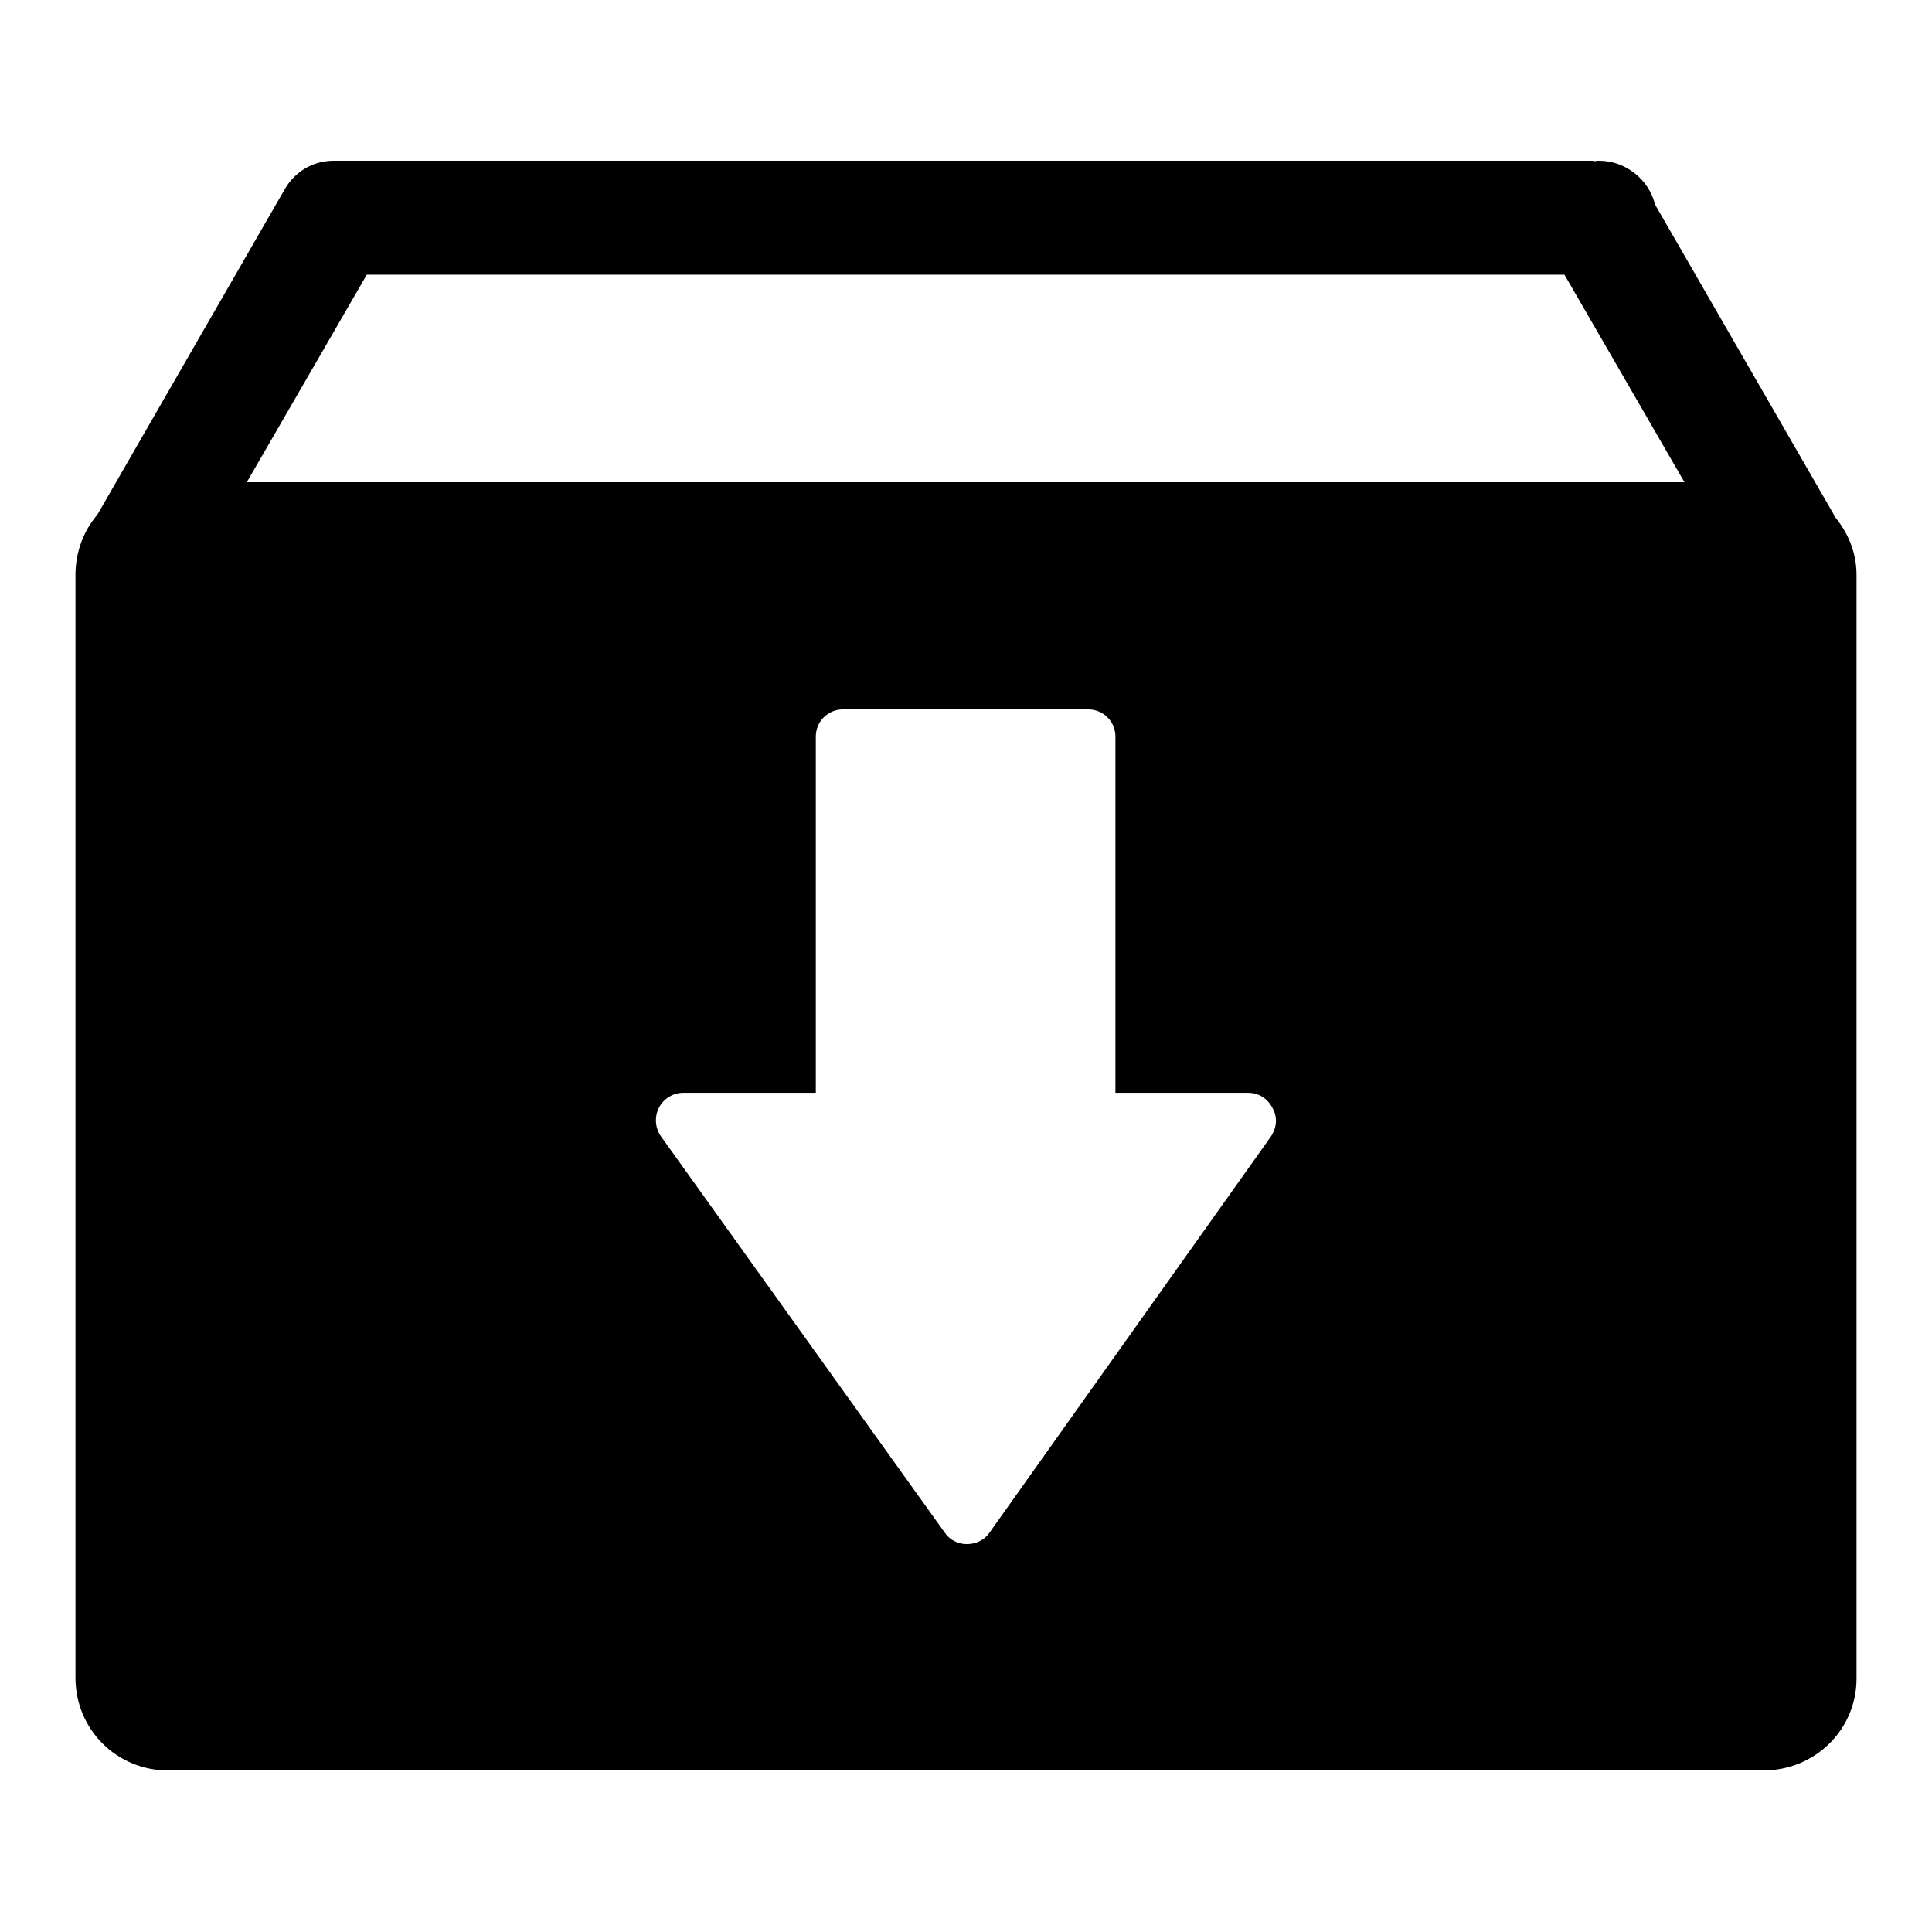
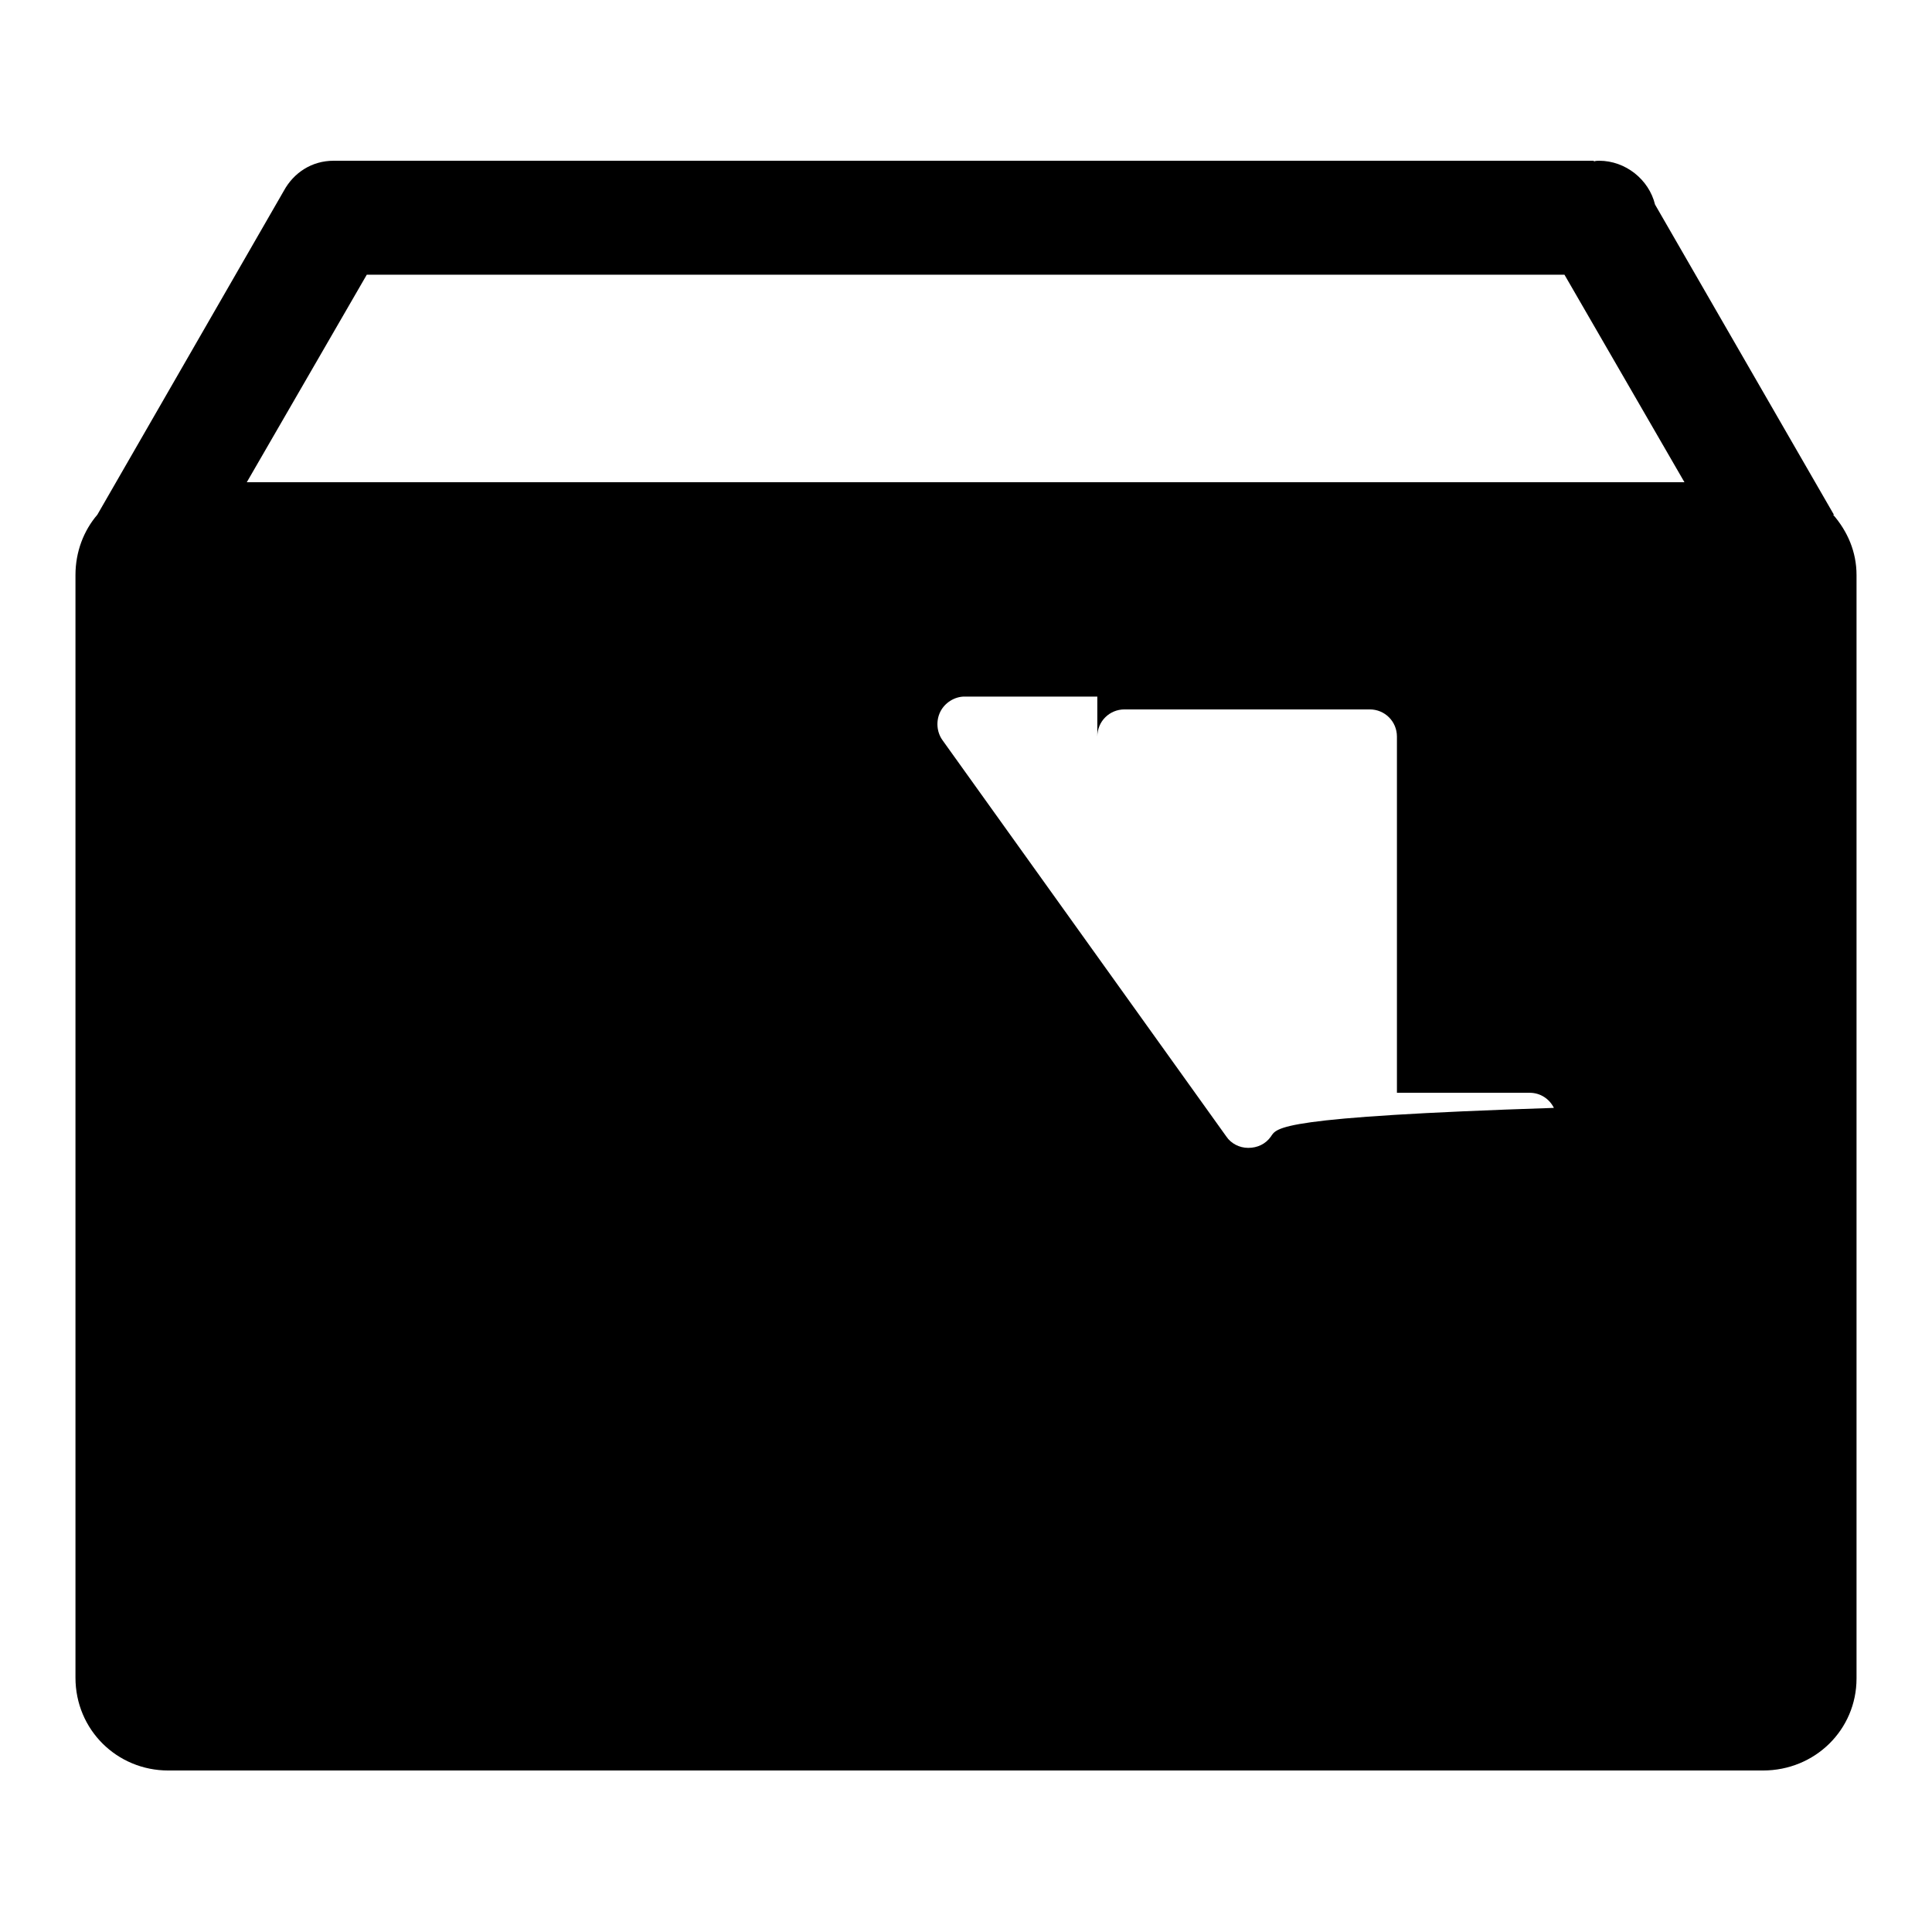
<svg xmlns="http://www.w3.org/2000/svg" version="1.1" x="0px" y="0px" viewBox="0 0 256 256" enable-background="new 0 0 256 256" xml:space="preserve">
  <g>
    <g>
-       <path fill="#000000" d="M246,76.5c0-0.1,0-0.2,0-0.3c0-3.1-1.2-5.8-3.1-8l0.1,0l-23.7-41.1c-0.8-3.3-3.9-5.8-7.4-5.8c-0.2,0-0.5,0-0.7,0.1v-0.1H44.3l0,0c0,0-0.1,0-0.1,0c-2.9,0-5.3,1.6-6.6,4l0,0L12.9,68.2l0,0c-1.8,2.1-2.9,4.9-2.9,8c0,0.1,0,0.3,0,0.4v145.3c0,0.1,0,0.3,0,0.4c0,6.9,5.5,12.3,12.3,12.3c0.1,0,0.2,0,0.4,0h210.5c0.1,0,0.2,0,0.4,0c6.9,0,12.4-5.4,12.4-12.2c0-0.1,0-0.2,0-0.3V76.5L246,76.5z M168.4,150.6l-37.3,52.5c-0.7,1-1.8,1.5-3,1.5c0,0,0,0,0,0c-1.2,0-2.3-0.6-2.9-1.5l-37.6-52.5c-0.8-1.1-0.9-2.6-0.3-3.8c0.6-1.2,1.9-2,3.2-2h17.6V97.6c0-2,1.6-3.6,3.6-3.6h32.5c2,0,3.6,1.6,3.6,3.6v47.2h17.6c1.4,0,2.6,0.8,3.2,2C169.3,148,169.2,149.4,168.4,150.6z M32.7,63.9l15.9-27.5h158.7l15.9,27.5H32.7z" />
+       <path fill="#000000" d="M246,76.5c0-0.1,0-0.2,0-0.3c0-3.1-1.2-5.8-3.1-8l0.1,0l-23.7-41.1c-0.8-3.3-3.9-5.8-7.4-5.8c-0.2,0-0.5,0-0.7,0.1v-0.1H44.3l0,0c0,0-0.1,0-0.1,0c-2.9,0-5.3,1.6-6.6,4l0,0L12.9,68.2l0,0c-1.8,2.1-2.9,4.9-2.9,8c0,0.1,0,0.3,0,0.4v145.3c0,0.1,0,0.3,0,0.4c0,6.9,5.5,12.3,12.3,12.3c0.1,0,0.2,0,0.4,0h210.5c0.1,0,0.2,0,0.4,0c6.9,0,12.4-5.4,12.4-12.2c0-0.1,0-0.2,0-0.3V76.5L246,76.5z M168.4,150.6c-0.7,1-1.8,1.5-3,1.5c0,0,0,0,0,0c-1.2,0-2.3-0.6-2.9-1.5l-37.6-52.5c-0.8-1.1-0.9-2.6-0.3-3.8c0.6-1.2,1.9-2,3.2-2h17.6V97.6c0-2,1.6-3.6,3.6-3.6h32.5c2,0,3.6,1.6,3.6,3.6v47.2h17.6c1.4,0,2.6,0.8,3.2,2C169.3,148,169.2,149.4,168.4,150.6z M32.7,63.9l15.9-27.5h158.7l15.9,27.5H32.7z" />
    </g>
  </g>
</svg>